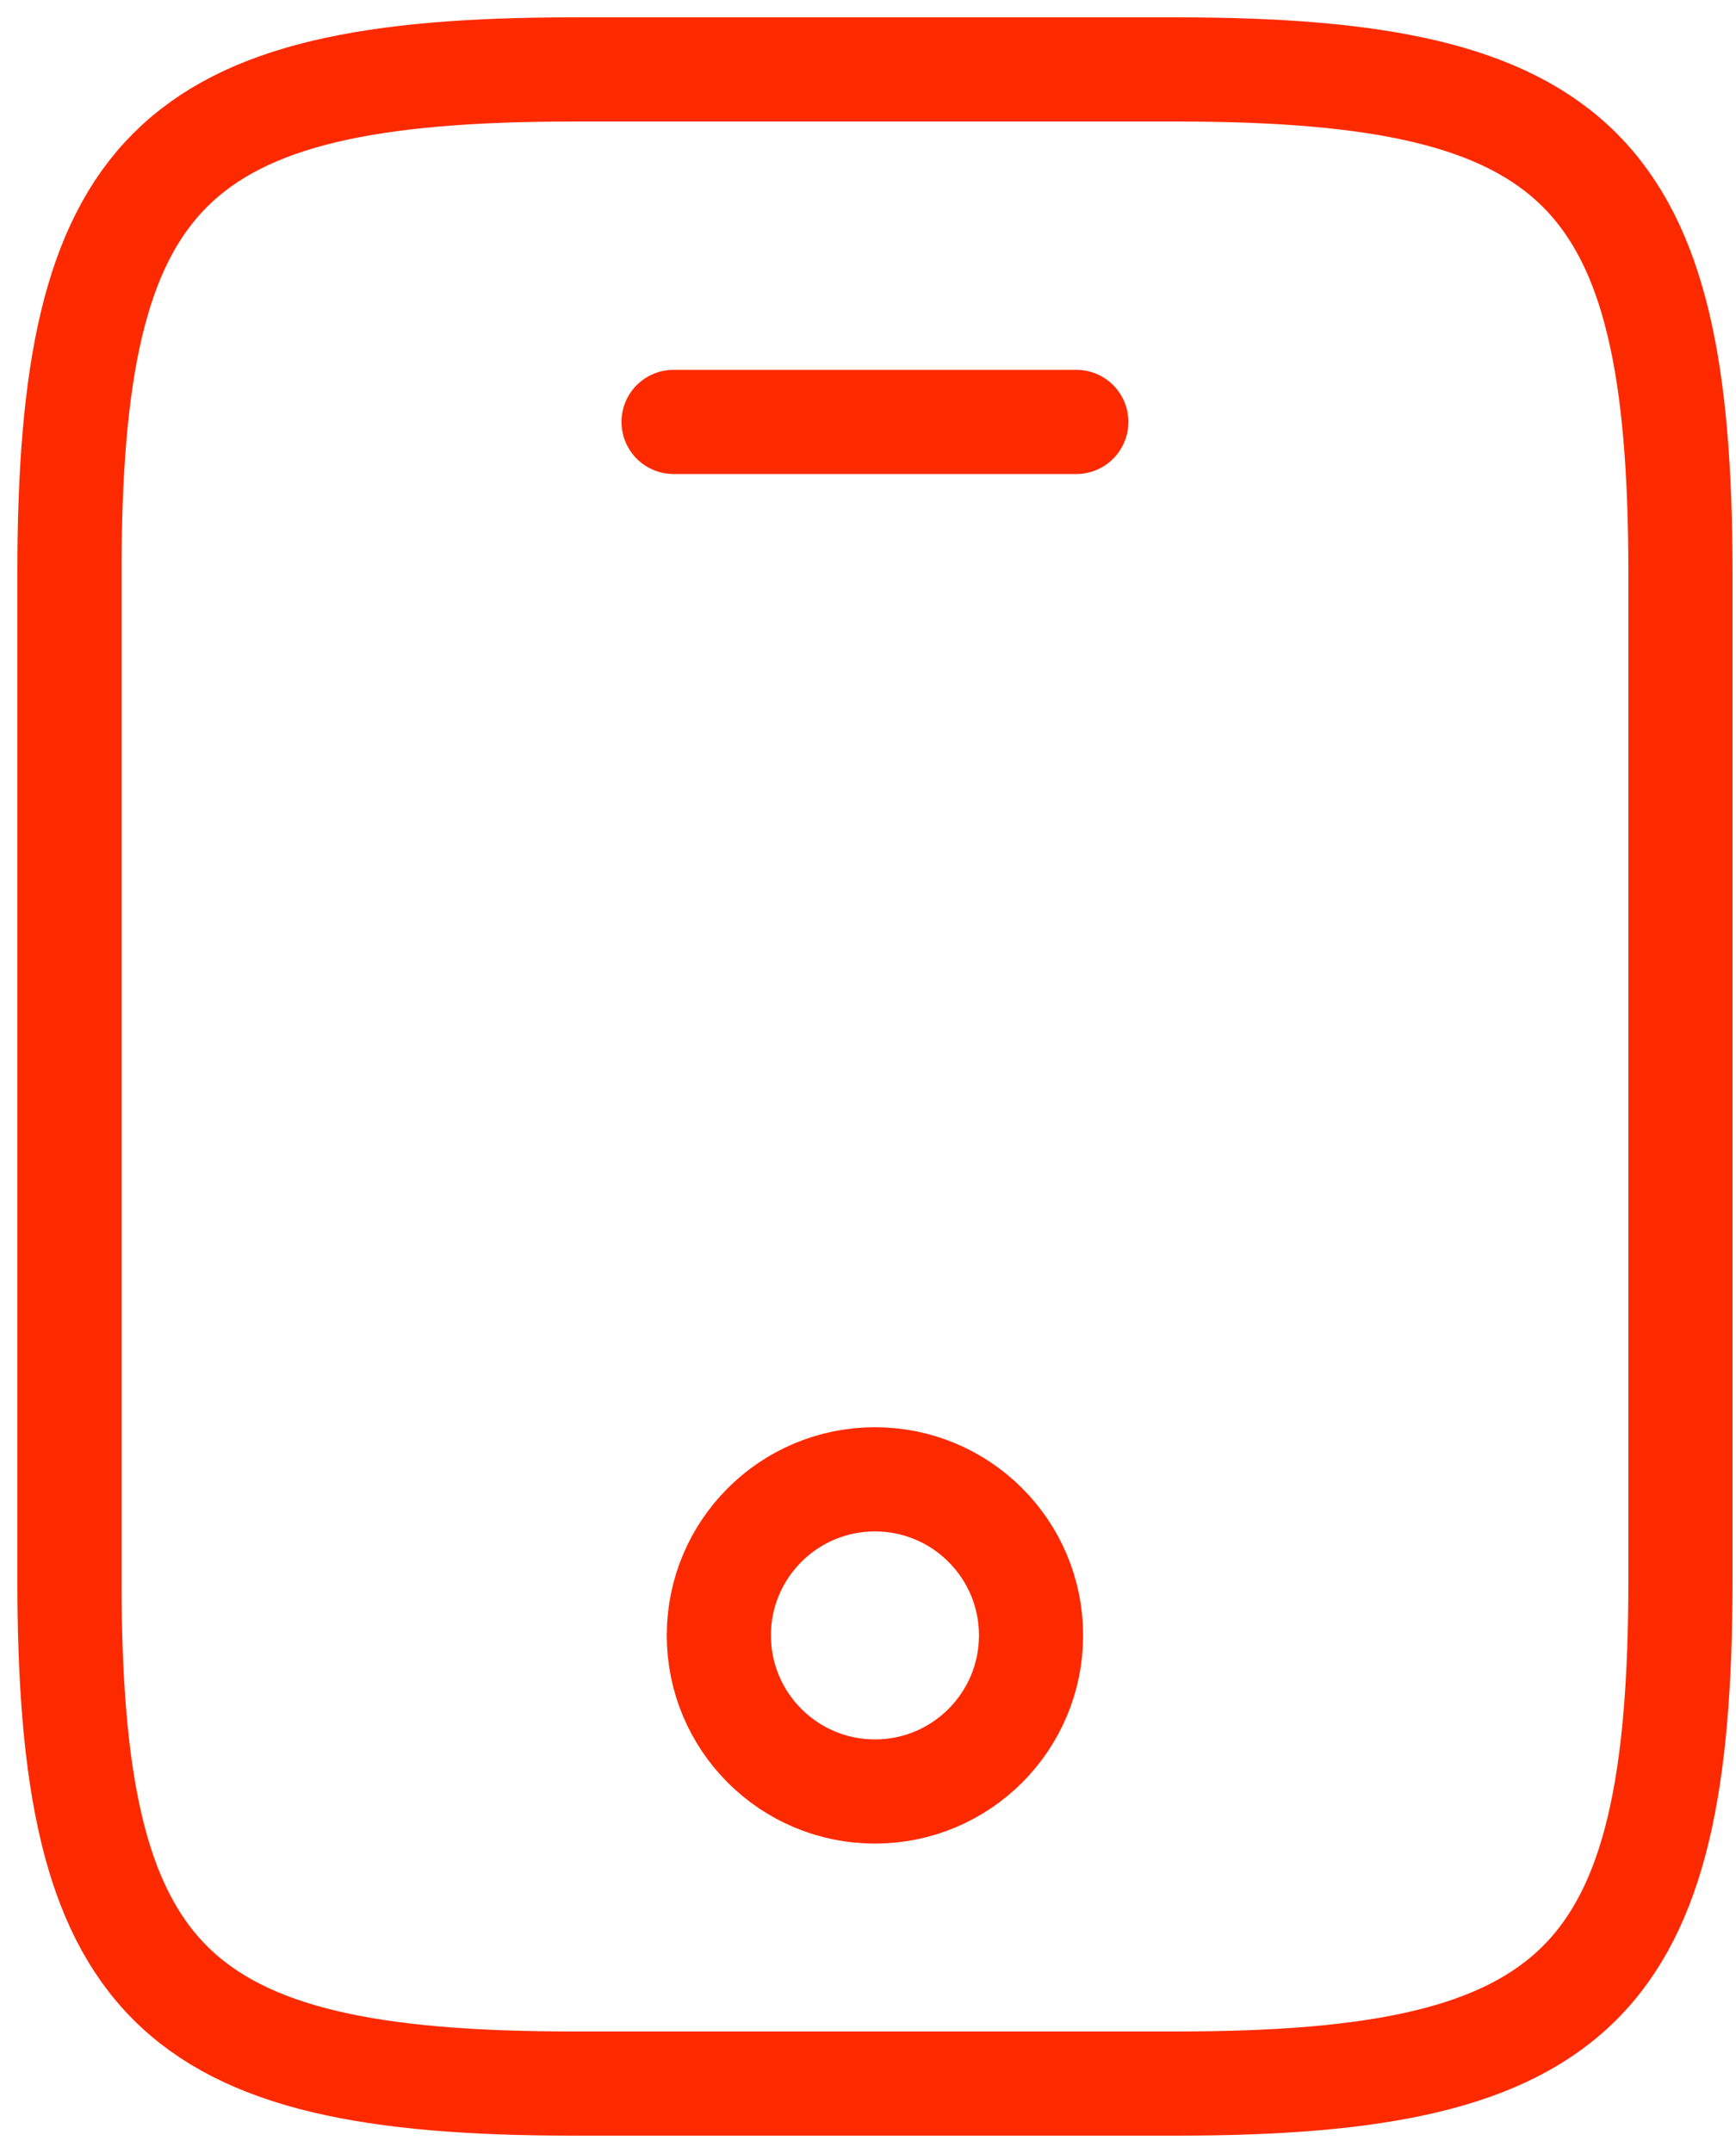
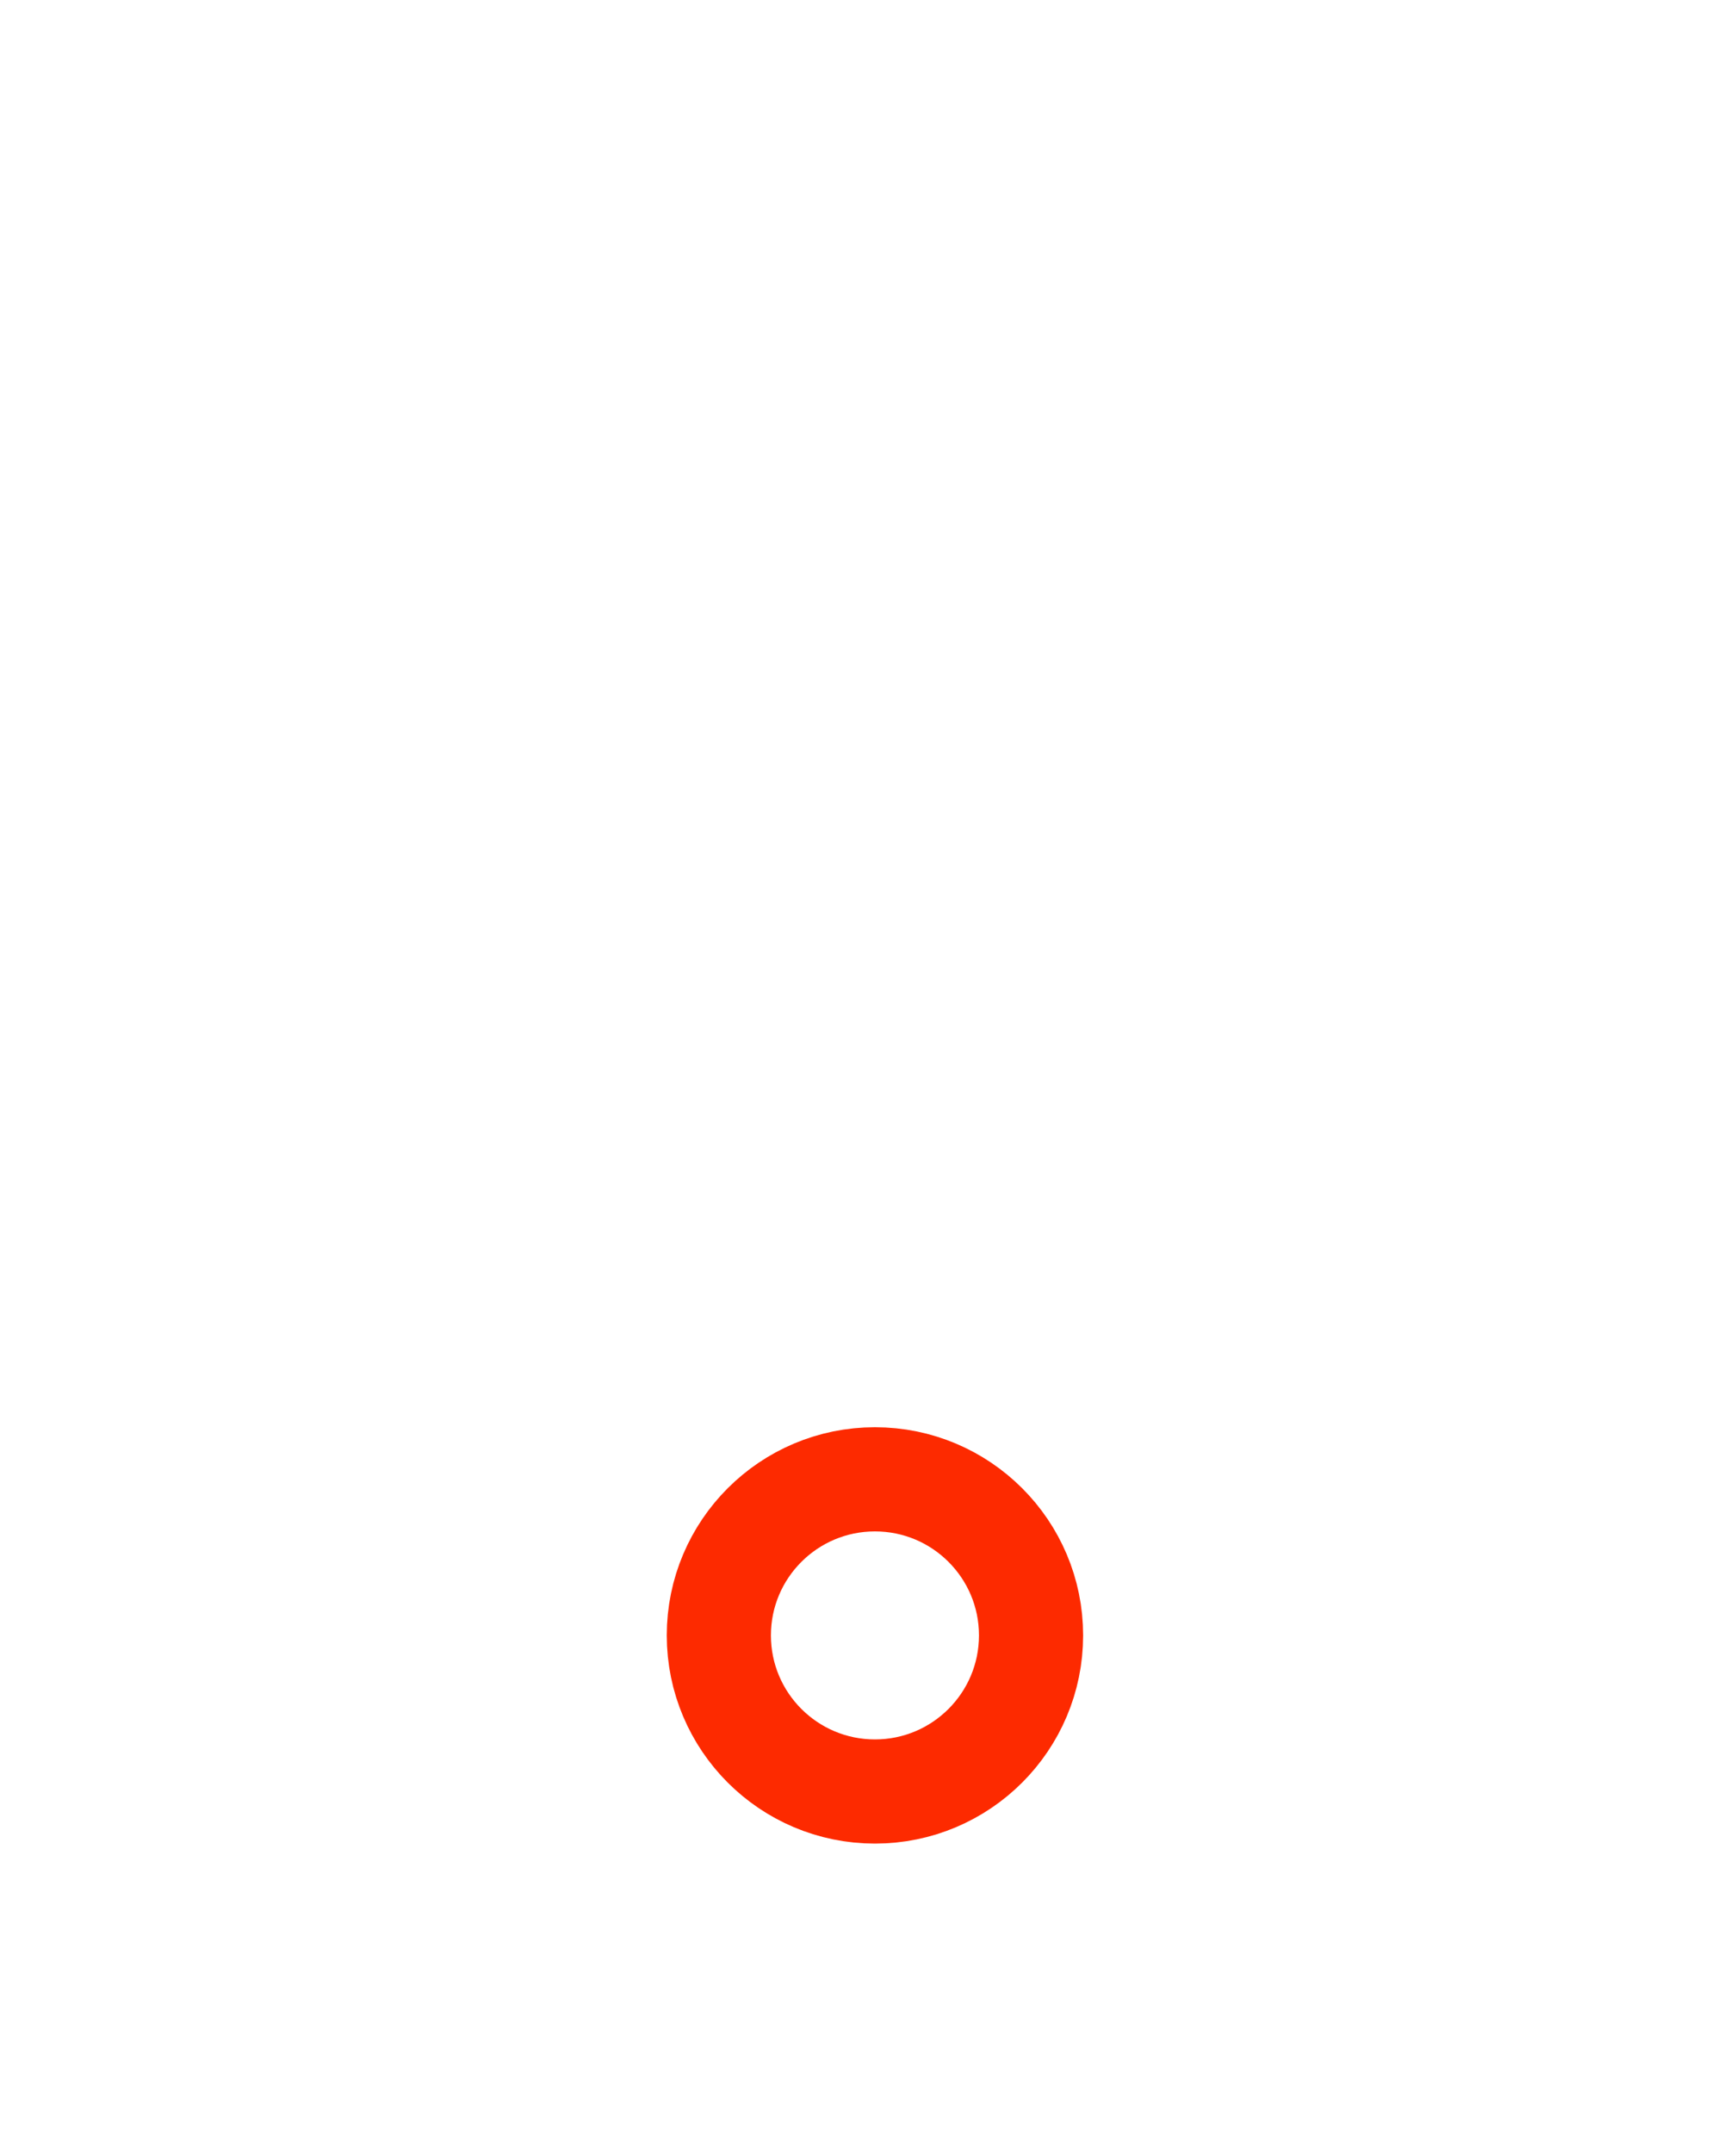
<svg xmlns="http://www.w3.org/2000/svg" width="25" height="31" viewBox="0 0 25 31" fill="none">
-   <path d="M24.2 8.25V22.75C24.2 28.55 22.75 30 16.95 30H8.25C2.45 30 1 28.55 1 22.75V8.25C1 2.45 2.45 1 8.25 1H16.95C22.75 1 24.2 2.45 24.2 8.25Z" stroke="#FD2A00" stroke-width="1.5" stroke-linecap="round" stroke-linejoin="round" />
-   <path d="M15.5 6.075H9.7" stroke="#FD2A00" stroke-width="1.5" stroke-linecap="round" stroke-linejoin="round" />
  <path d="M12.6 25.795C13.841 25.795 14.848 24.789 14.848 23.547C14.848 22.306 13.841 21.3 12.6 21.3C11.359 21.3 10.352 22.306 10.352 23.547C10.352 24.789 11.359 25.795 12.6 25.795Z" stroke="#FD2A00" stroke-width="1.5" stroke-linecap="round" stroke-linejoin="round" />
</svg>